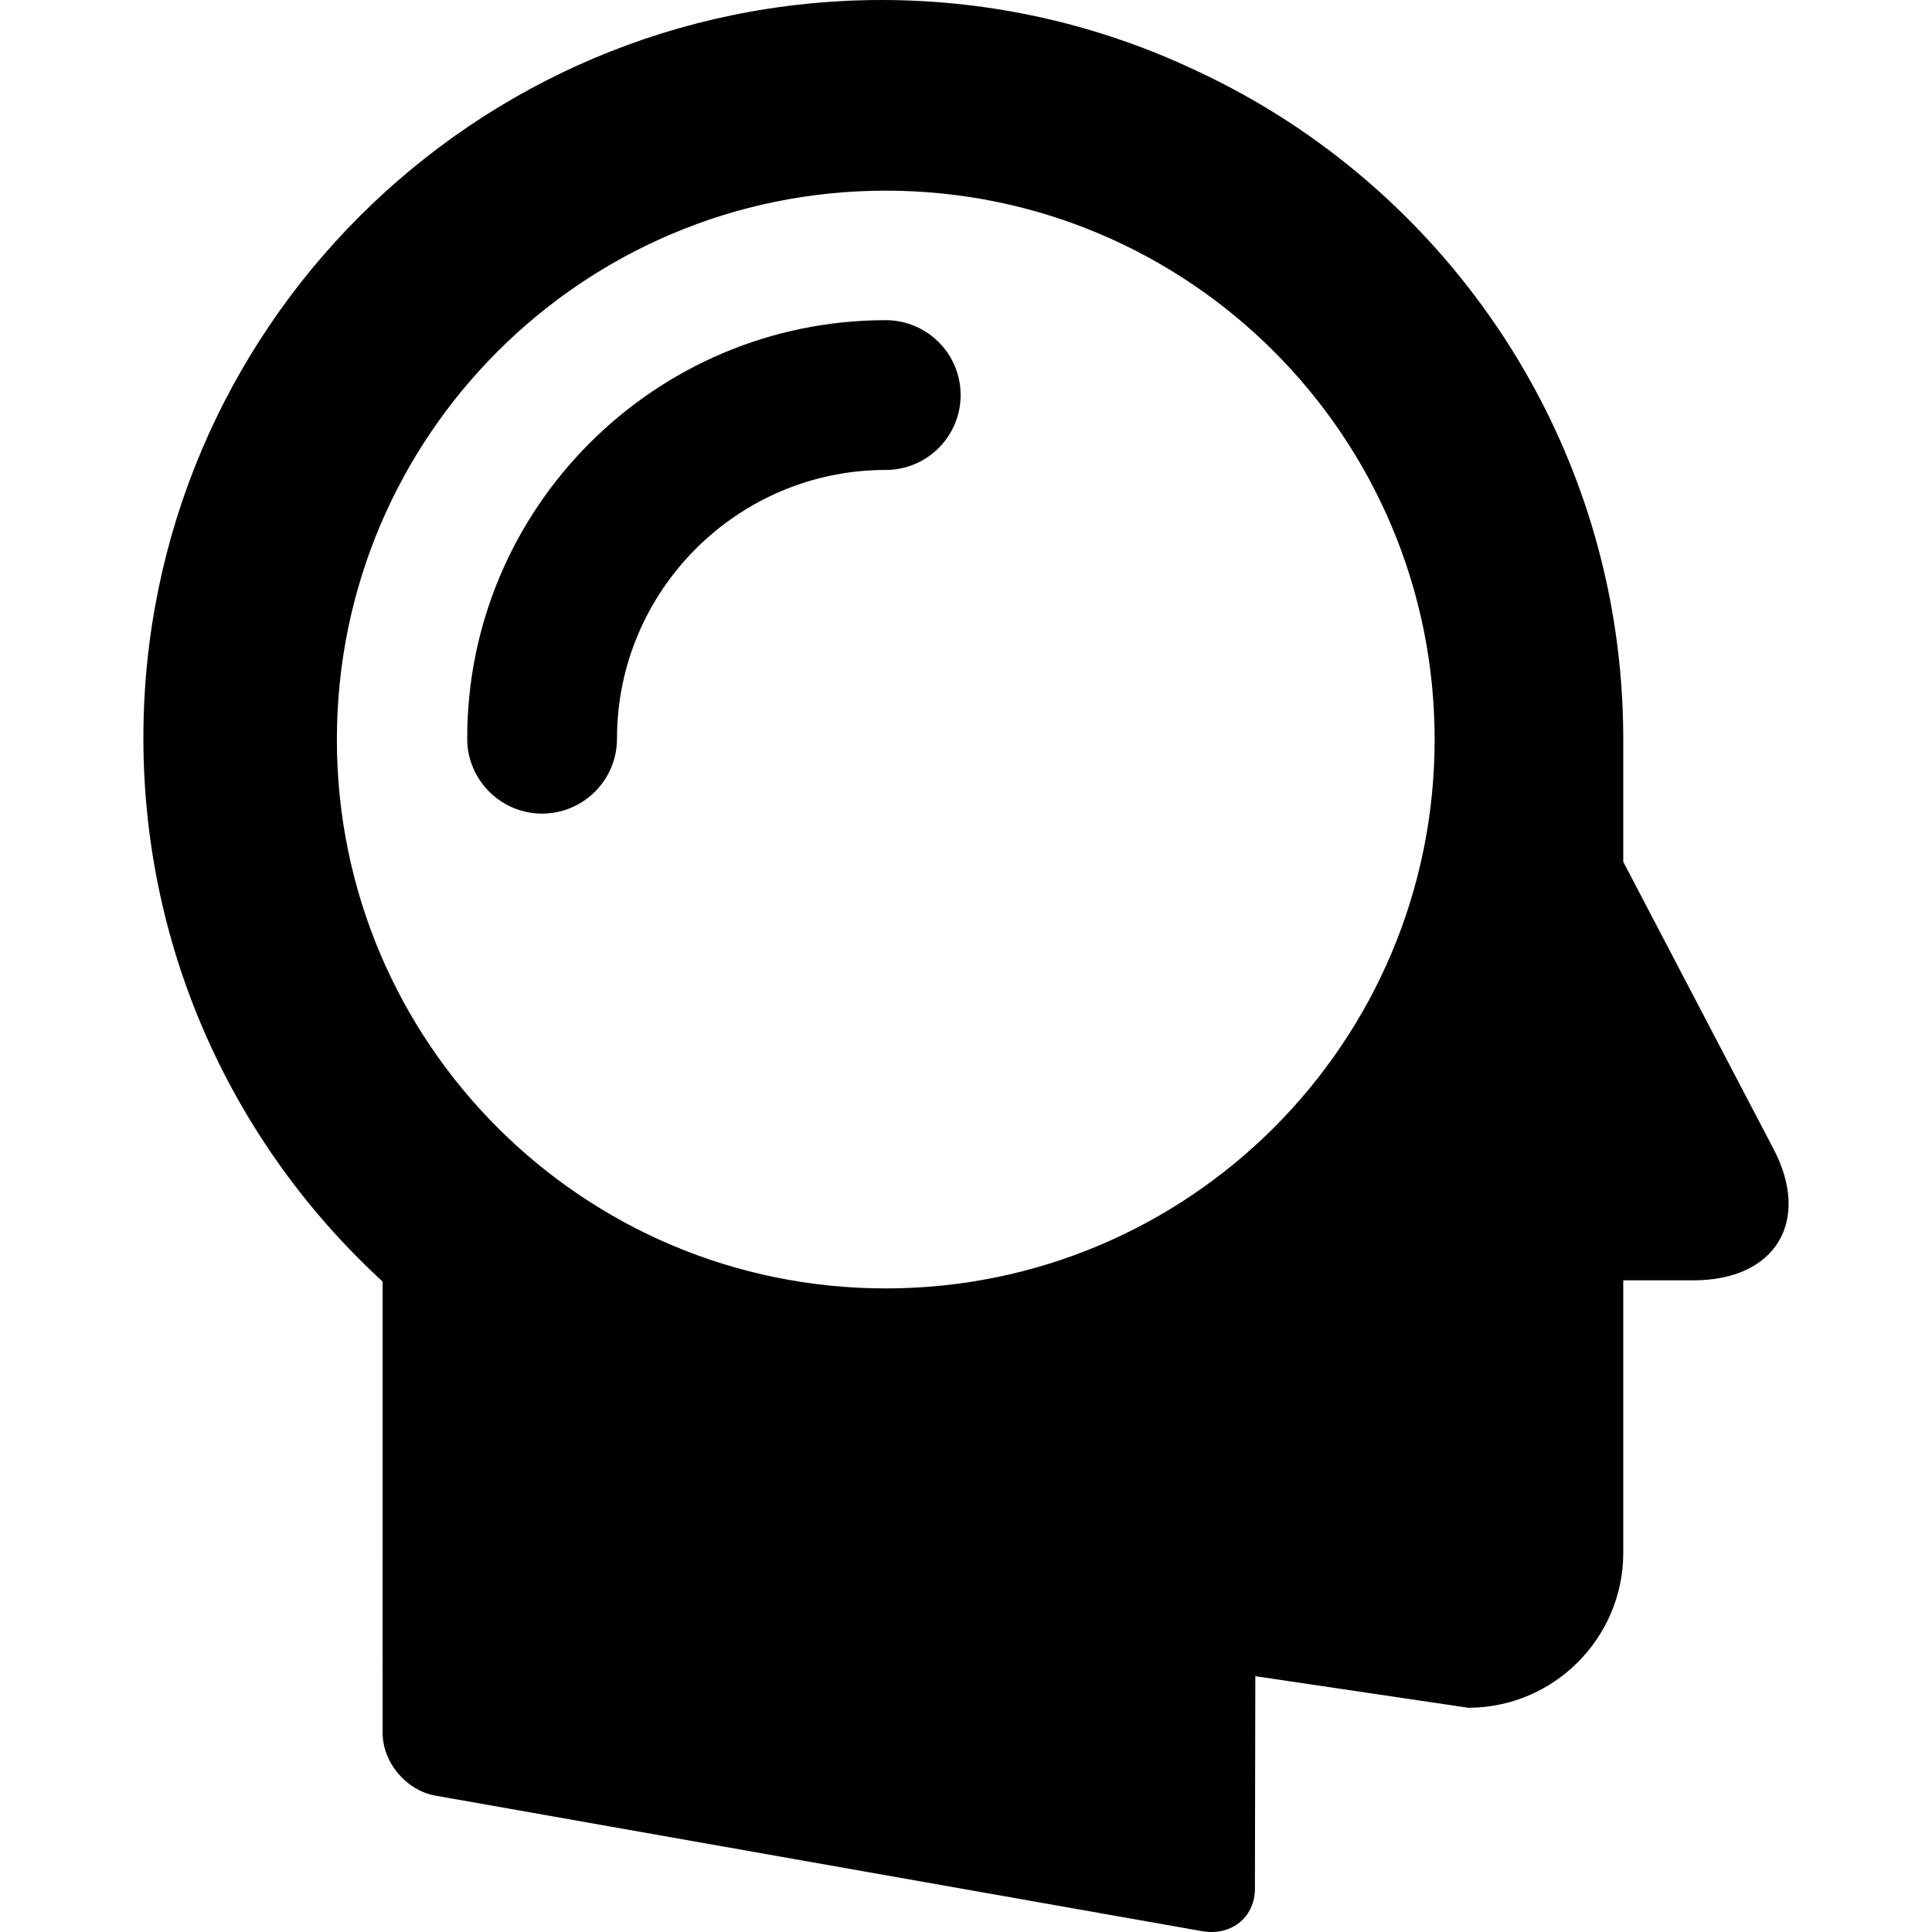
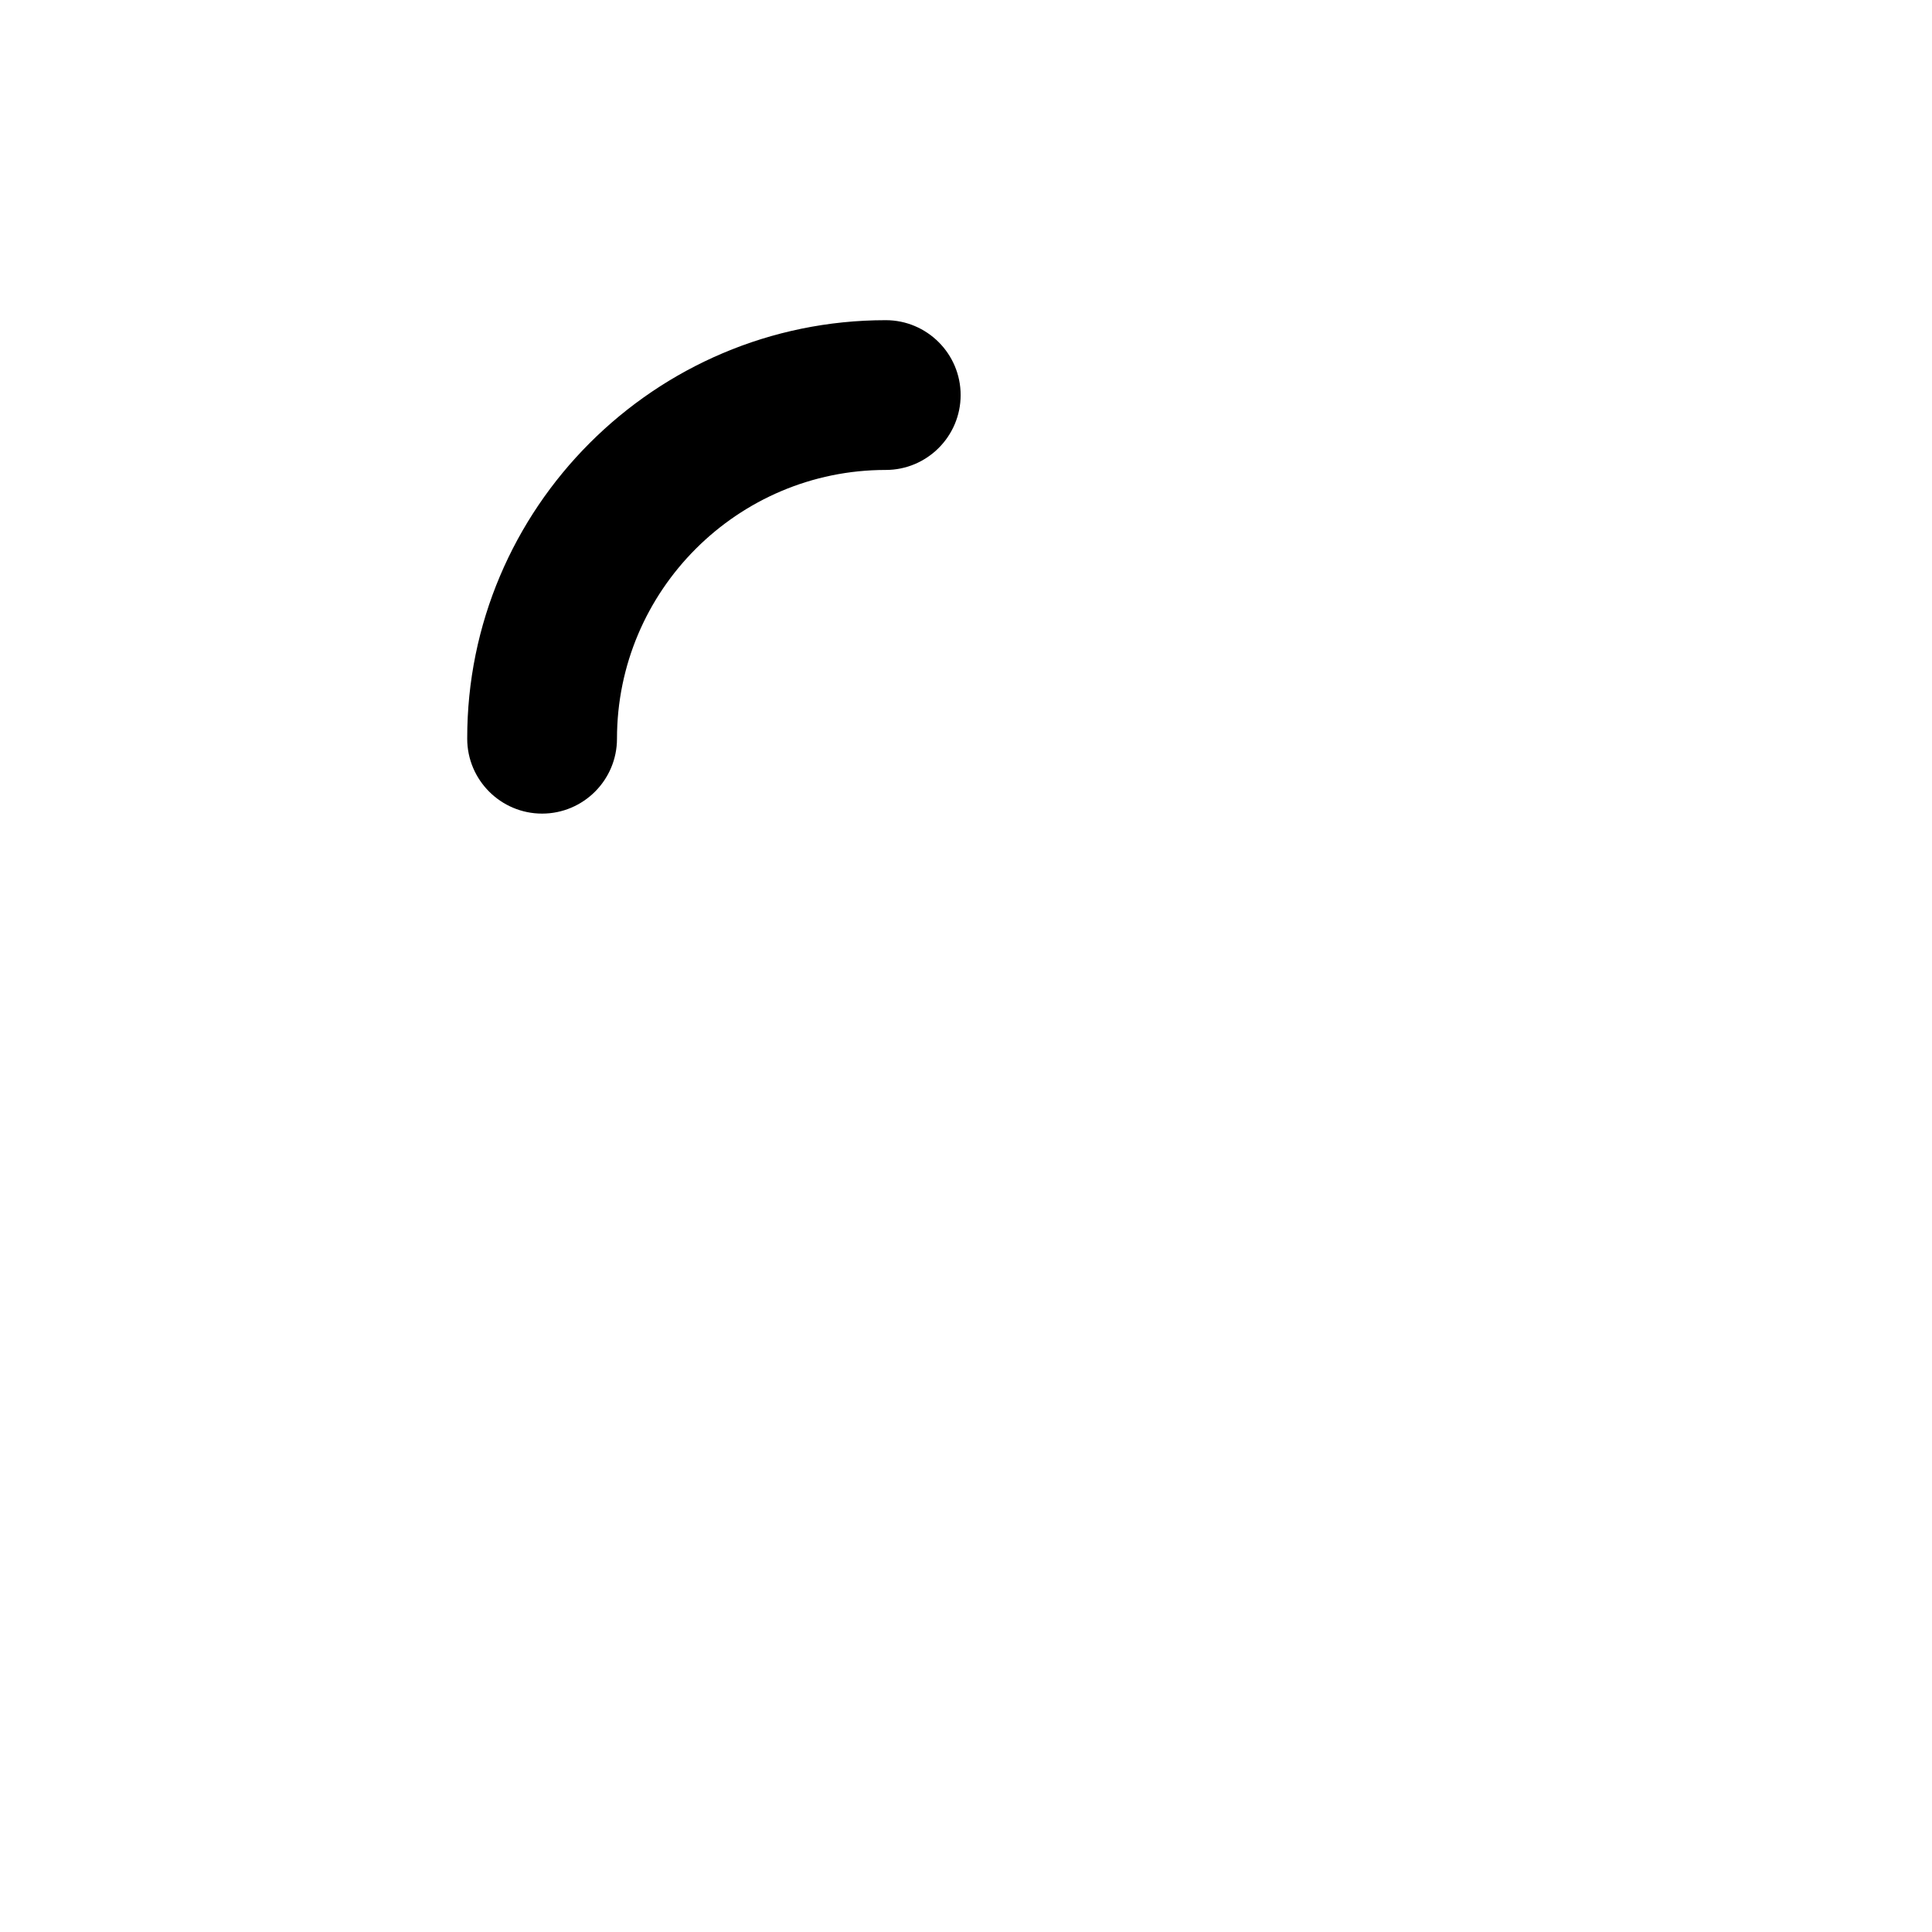
<svg xmlns="http://www.w3.org/2000/svg" fill="#000000" height="800px" width="800px" version="1.1" id="Capa_1" viewBox="0 0 477.297 477.297" xml:space="preserve">
  <g>
    <g id="XMLID_822_">
-       <path id="XMLID_1548_" d="M35.424,182.3c0,53.2,22.8,101,59.1,134.3V413v6.7v8.4c0,7.3,5.8,14.2,13,15.5l189.5,33.5    c7,1.2,12.7-3.2,13-10l0,0v-0.4l0.1-52.6l52.6,7.8c21.1,0,38.3-17.2,38.3-38.3v-36.1v-30.8v-0.4h17.4c20.2,0,29.1-14.6,19.7-32.5    l-37.1-70.9V207v-24.4l0,0c0-73.1-43.2-136.2-105.4-165.1c-23.6-11.2-50-17.5-77.9-17.5C117.024,0.1,35.424,81.7,35.424,182.3z     M83.224,182.7c0-74.9,60.7-135.6,135.6-135.6s135.6,60.7,135.6,135.6s-60.7,135.6-135.6,135.6S83.224,257.6,83.224,182.7z" />
      <path id="XMLID_1567_" d="M218.824,79.1c10.2,0,18.5,8.3,18.5,18.5s-8.3,18.5-18.5,18.5c-36.6,0-66.4,29.8-66.4,66.4    c0,10.2-8.3,18.5-18.5,18.5s-18.5-8.3-18.5-18.5C115.324,125.6,161.724,79.1,218.824,79.1z" />
    </g>
  </g>
</svg>